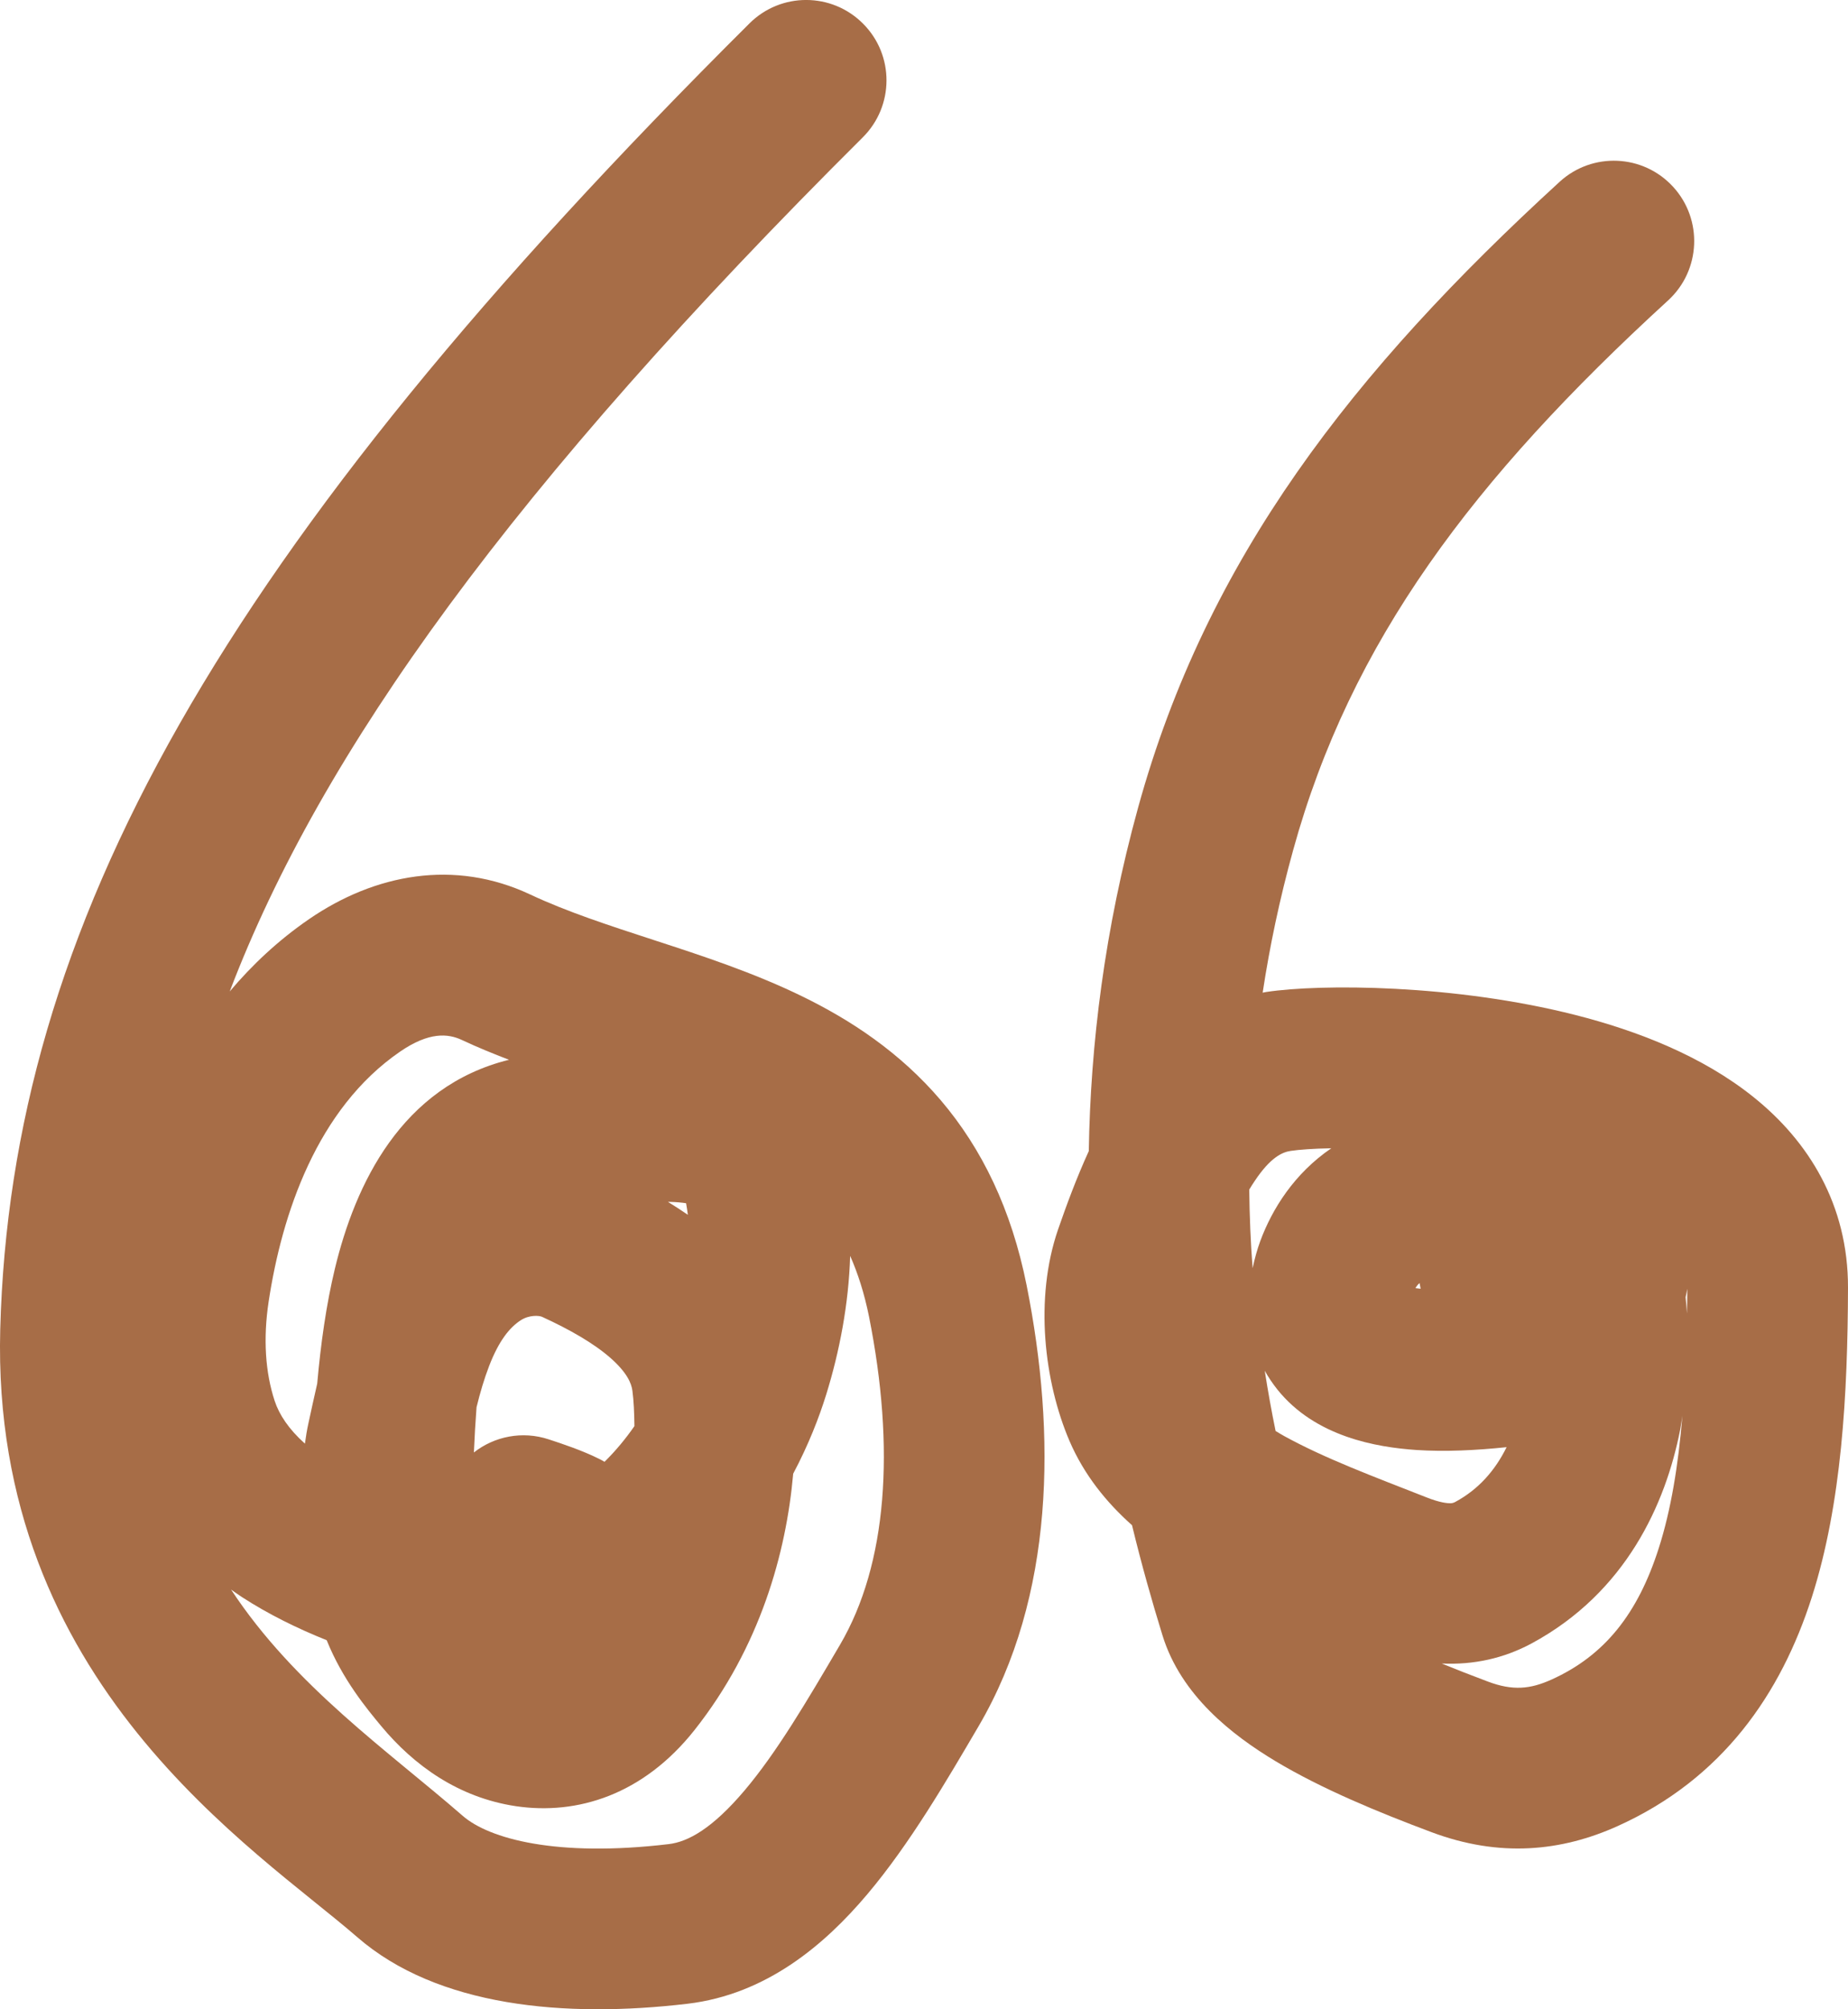
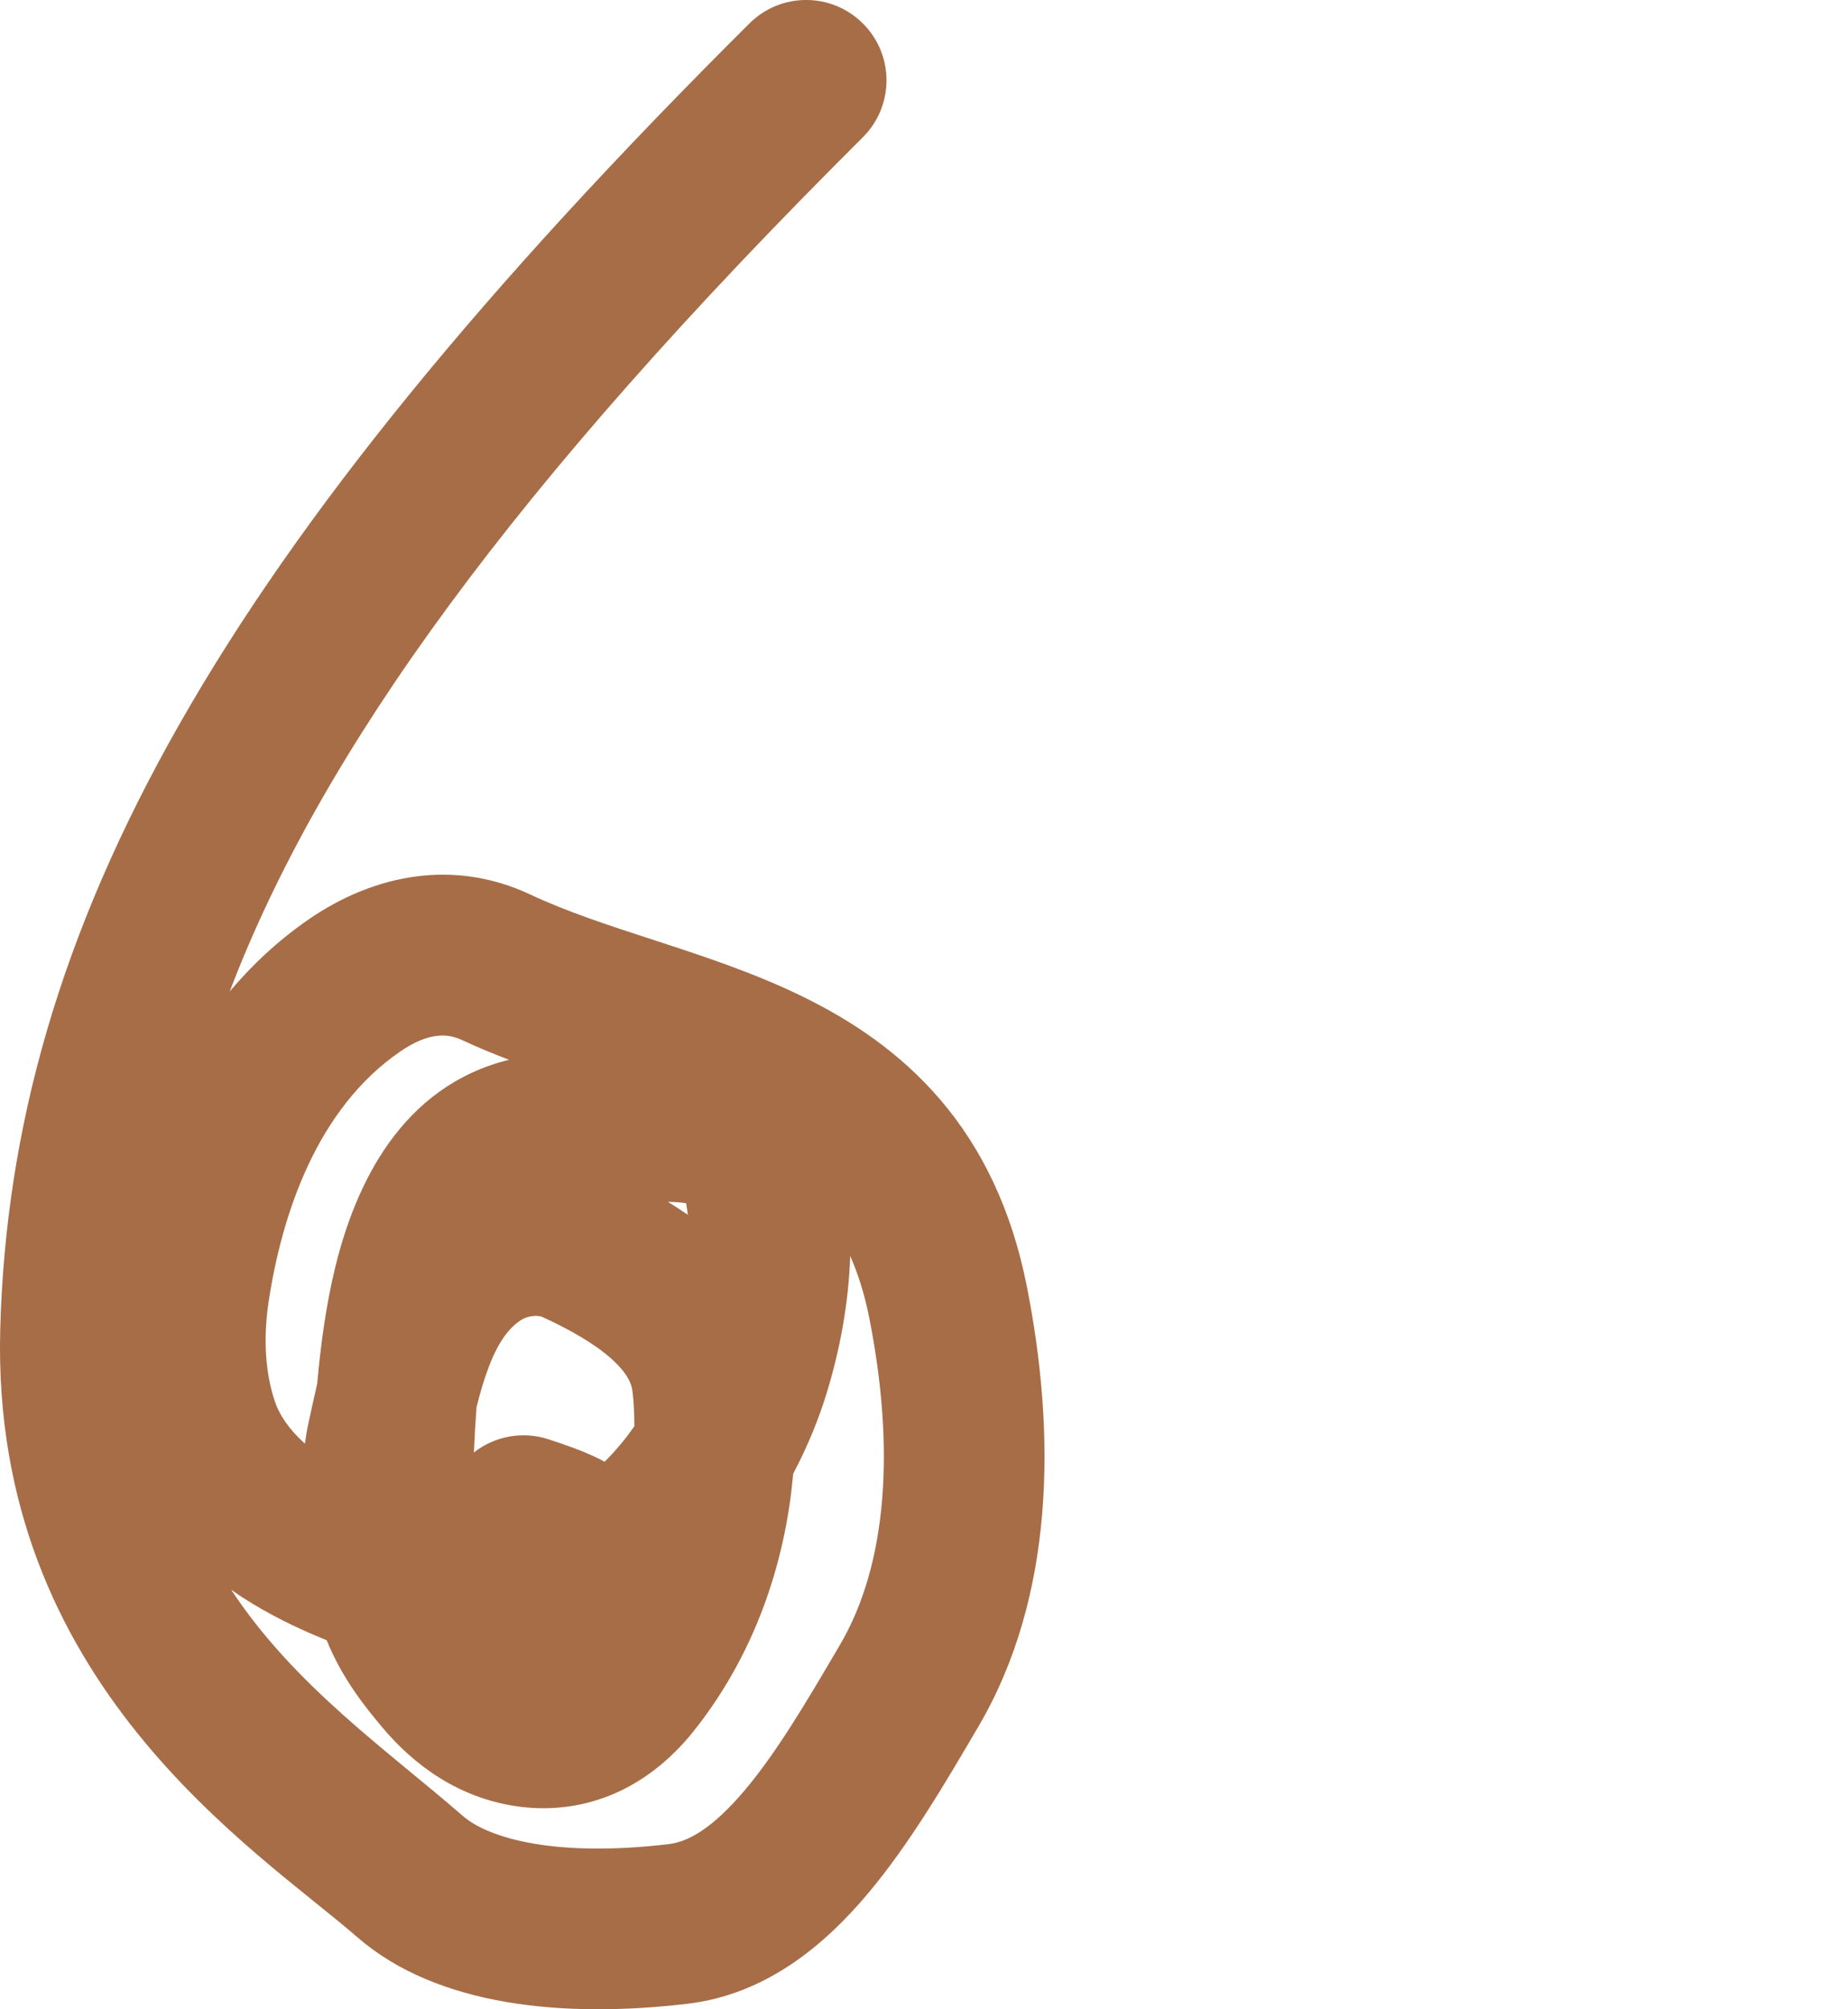
<svg xmlns="http://www.w3.org/2000/svg" width="23" height="25" viewBox="0 0 23 25" fill="none">
  <path d="M9.328 0.291C9.72 -0.099 10.353 -0.097 10.742 0.295C11.132 0.686 11.13 1.319 10.738 1.709C6.384 6.041 3.996 9.353 2.859 12.336C3.137 12.007 3.462 11.7 3.848 11.435C4.666 10.874 5.655 10.686 6.598 11.129C7.058 11.345 7.569 11.511 8.161 11.704C8.729 11.889 9.372 12.099 9.976 12.393C10.589 12.691 11.201 13.094 11.709 13.69C12.222 14.293 12.588 15.047 12.777 15.991C13.147 17.848 13.125 19.865 12.18 21.477C11.782 22.155 11.324 22.942 10.794 23.569C10.266 24.195 9.54 24.814 8.558 24.931C7.029 25.112 5.442 24.968 4.446 24.102C3.189 23.009 -0.115 20.946 0.003 16.538C0.137 11.534 2.716 6.869 9.328 0.291ZM10.581 15.626C10.563 16.222 10.449 16.816 10.283 17.351C10.195 17.635 10.063 17.976 9.872 18.336C9.786 19.316 9.462 20.493 8.642 21.528C8.005 22.331 7.185 22.586 6.421 22.473C5.705 22.366 5.151 21.965 4.745 21.477C4.564 21.259 4.263 20.897 4.066 20.408C3.697 20.26 3.34 20.084 3.014 19.873C2.967 19.843 2.922 19.81 2.876 19.778C3.665 20.979 4.839 21.792 5.76 22.594C6.087 22.878 6.925 23.111 8.322 22.945C8.563 22.917 8.866 22.751 9.266 22.278C9.664 21.808 10.034 21.182 10.455 20.464C11.044 19.46 11.142 18.02 10.816 16.383C10.757 16.09 10.676 15.841 10.581 15.626ZM6.748 16.385C6.708 16.366 6.584 16.36 6.481 16.427C6.342 16.517 6.209 16.682 6.088 16.995C6.026 17.156 5.976 17.325 5.931 17.509C5.917 17.692 5.906 17.88 5.898 18.072C6.152 17.872 6.5 17.8 6.83 17.909C6.991 17.962 7.242 18.044 7.466 18.156C7.484 18.165 7.503 18.177 7.524 18.188C7.667 18.047 7.79 17.897 7.896 17.744C7.894 17.582 7.888 17.433 7.871 17.305C7.859 17.209 7.801 17.075 7.598 16.896C7.389 16.713 7.094 16.544 6.748 16.385ZM5.747 12.939C5.576 12.859 5.34 12.837 4.98 13.084C3.943 13.796 3.508 15.108 3.343 16.198C3.274 16.657 3.302 17.076 3.418 17.429C3.475 17.602 3.593 17.781 3.795 17.962C3.807 17.874 3.821 17.788 3.839 17.707C3.87 17.565 3.906 17.397 3.948 17.215C3.992 16.72 4.06 16.234 4.168 15.785C4.421 14.736 4.994 13.518 6.335 13.186C6.138 13.11 5.94 13.03 5.747 12.939ZM8.313 14.954C8.396 15.005 8.479 15.058 8.561 15.115C8.554 15.066 8.548 15.017 8.539 14.971C8.488 14.963 8.419 14.956 8.331 14.954C8.325 14.954 8.319 14.954 8.313 14.954Z" fill="#A76D47" />
-   <path d="M19.411 2.262C19.818 1.889 20.451 1.917 20.824 2.325C21.196 2.732 21.168 3.364 20.762 3.737C18.327 5.965 16.809 7.987 16.094 10.579C15.926 11.186 15.802 11.777 15.715 12.351C15.731 12.348 15.746 12.345 15.762 12.342C16.435 12.241 18.094 12.244 19.608 12.629C20.37 12.823 21.186 13.136 21.83 13.655C22.505 14.198 23.003 14.985 23 16.024C22.996 17.35 22.922 18.707 22.55 19.872C22.165 21.075 21.439 22.132 20.132 22.721C19.433 23.036 18.665 23.115 17.813 22.795C17.148 22.546 16.449 22.257 15.875 21.913C15.338 21.59 14.699 21.097 14.468 20.347C14.338 19.926 14.208 19.468 14.089 18.977C13.772 18.695 13.492 18.351 13.31 17.927C12.998 17.197 12.87 16.16 13.17 15.293C13.273 14.996 13.397 14.659 13.551 14.322C13.572 12.999 13.746 11.567 14.165 10.047C15.02 6.948 16.835 4.62 19.411 2.262ZM20.911 17.79C20.73 18.712 20.237 19.814 19.062 20.448C18.714 20.635 18.34 20.716 17.944 20.698C18.125 20.772 18.316 20.847 18.517 20.922C18.829 21.04 19.048 21.016 19.309 20.898C19.975 20.598 20.386 20.073 20.645 19.262C20.797 18.787 20.887 18.235 20.939 17.615C20.93 17.673 20.922 17.731 20.911 17.79ZM15.741 17.055C15.781 17.312 15.826 17.562 15.876 17.805C15.911 17.826 15.947 17.848 15.985 17.869C16.493 18.148 17.096 18.372 17.755 18.631C17.924 18.698 18.015 18.704 18.051 18.704C18.078 18.703 18.092 18.698 18.113 18.687C18.4 18.532 18.607 18.298 18.751 18.006C18.376 18.045 17.989 18.065 17.626 18.041C17.136 18.007 16.373 17.88 15.899 17.29C15.838 17.213 15.785 17.135 15.741 17.055ZM20.979 16.141C20.986 16.206 20.991 16.274 20.996 16.344C20.997 16.242 21 16.139 21 16.035C20.993 16.07 20.987 16.106 20.979 16.141ZM17.648 15.983C17.637 15.995 17.627 16.01 17.616 16.027C17.637 16.03 17.658 16.032 17.681 16.035C17.676 16.012 17.672 15.989 17.668 15.965C17.661 15.971 17.654 15.976 17.648 15.983ZM16.569 14.287C16.345 14.291 16.169 14.304 16.062 14.32C15.957 14.336 15.81 14.402 15.614 14.697C15.592 14.73 15.569 14.765 15.548 14.801C15.552 15.135 15.565 15.461 15.59 15.779C15.616 15.657 15.648 15.543 15.685 15.442C15.834 15.04 16.109 14.601 16.569 14.287Z" fill="#A76D47" />
</svg>